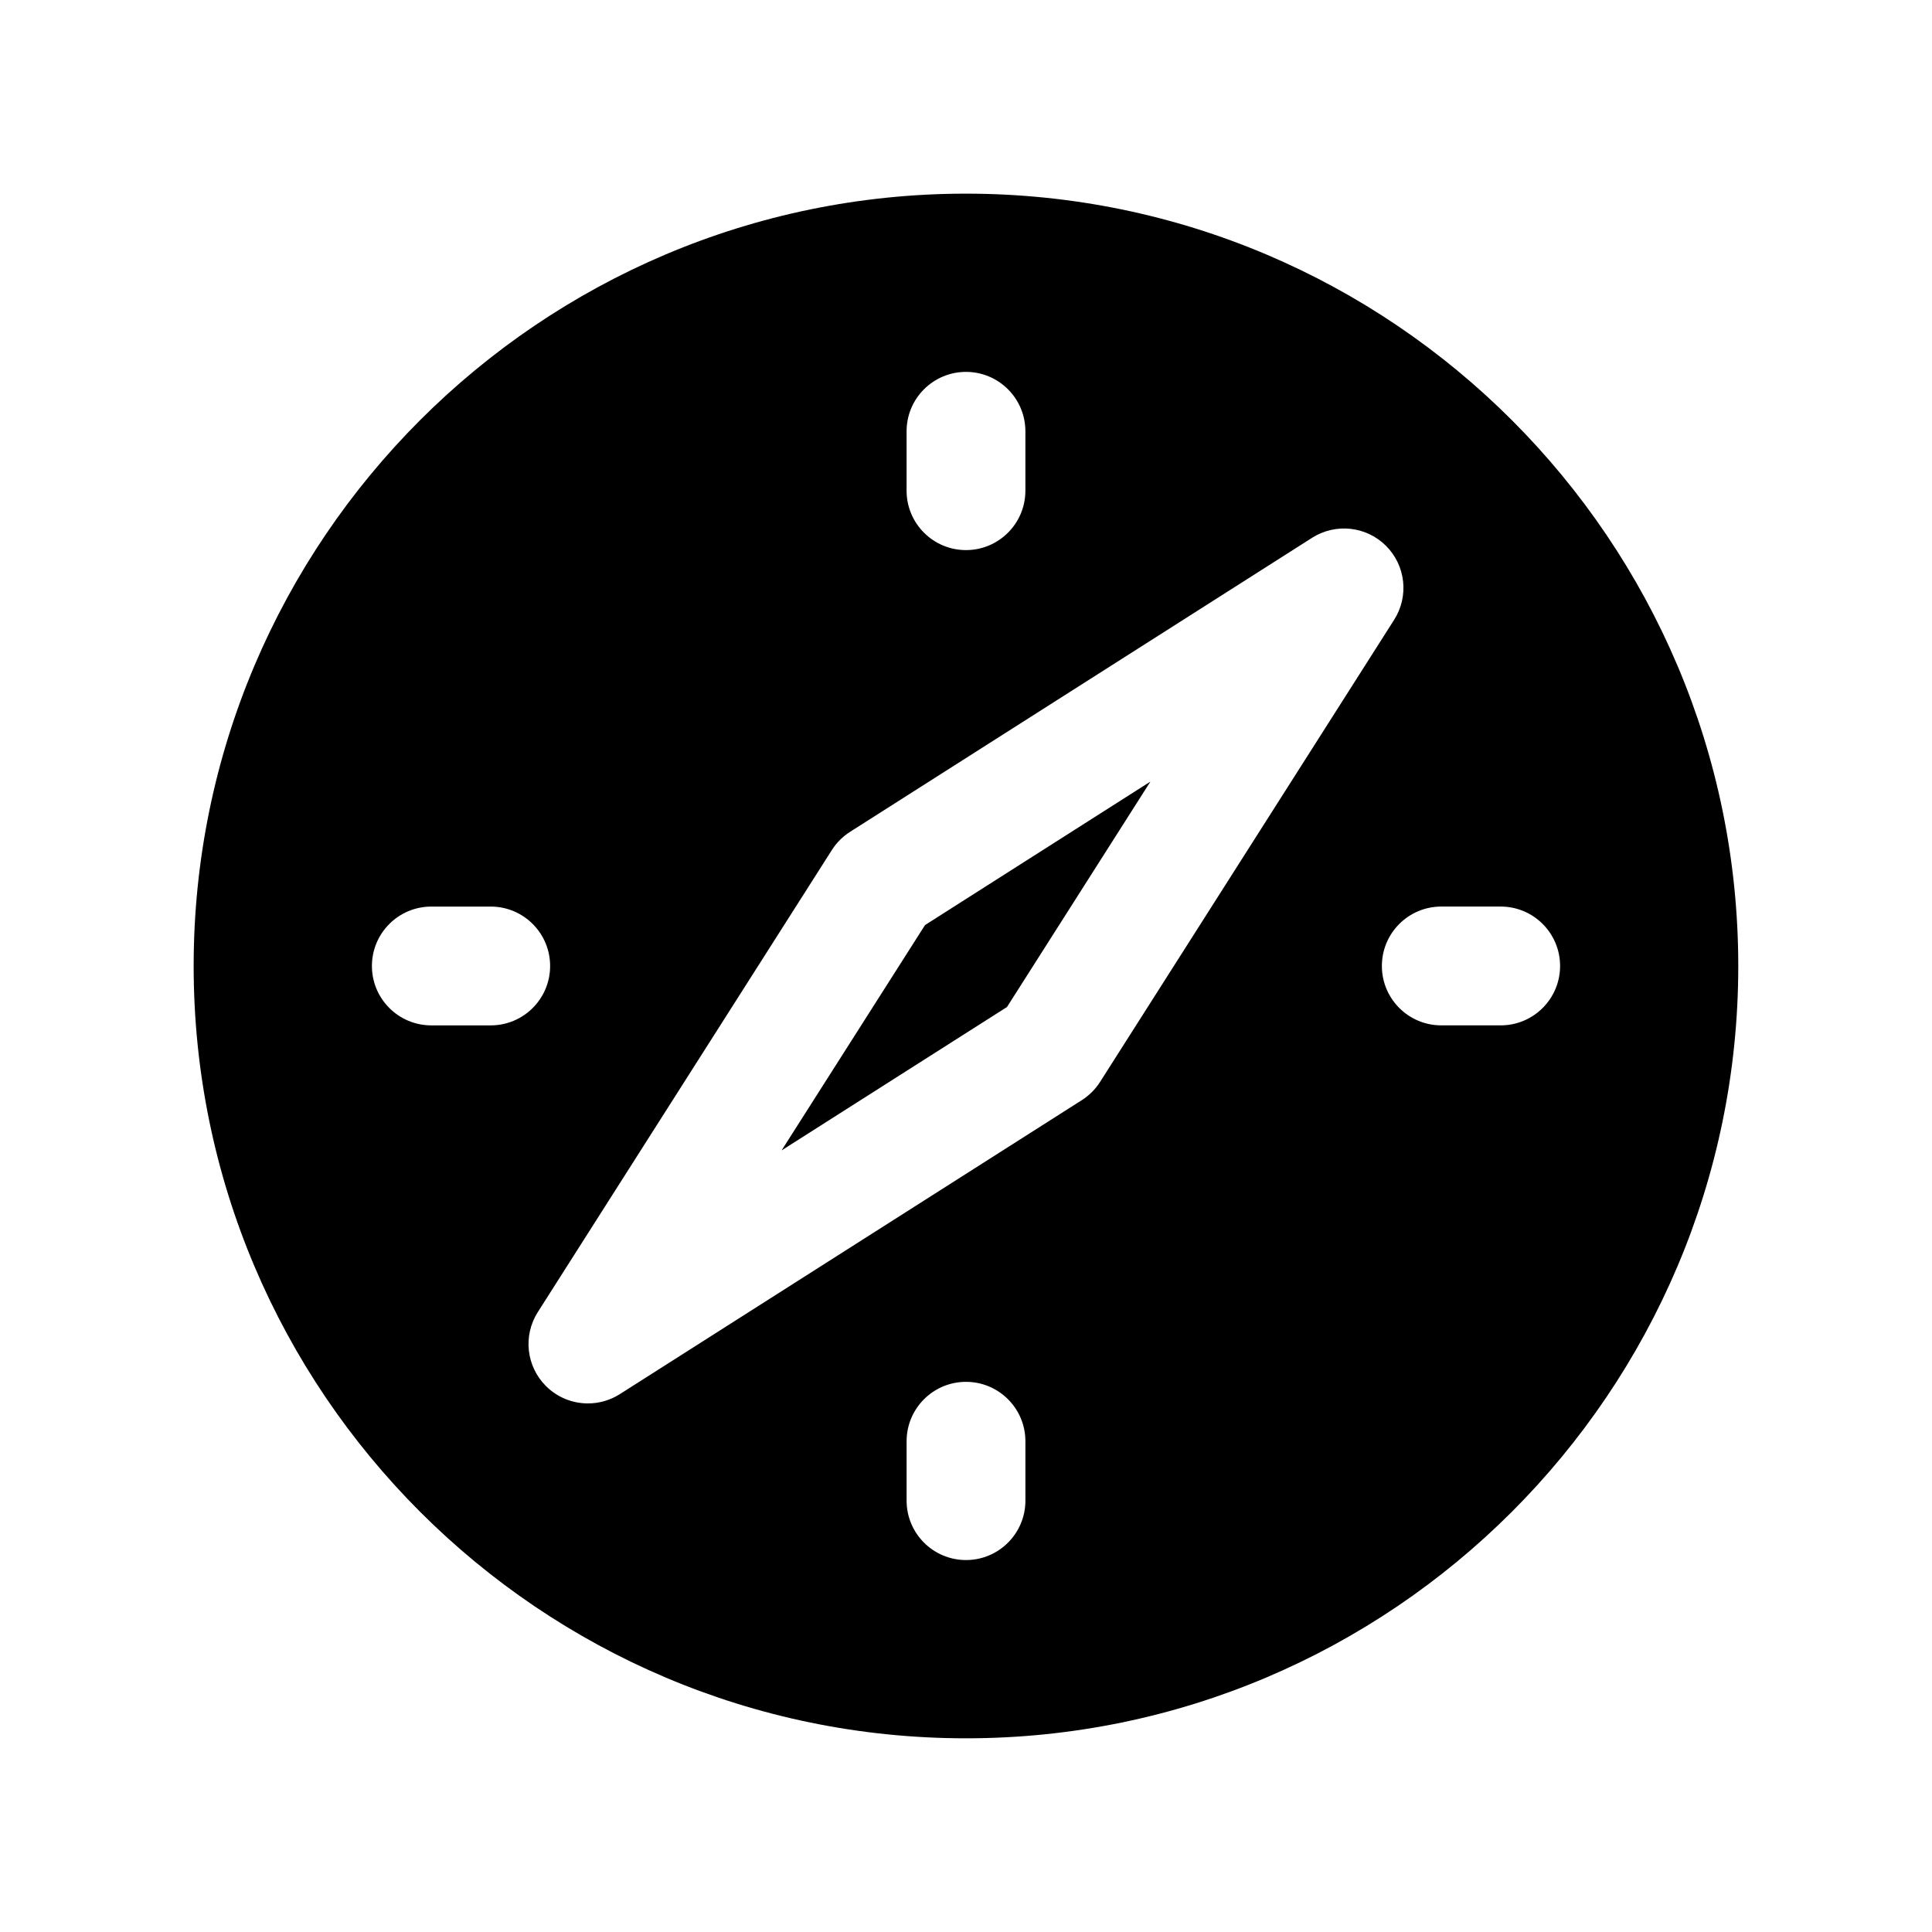
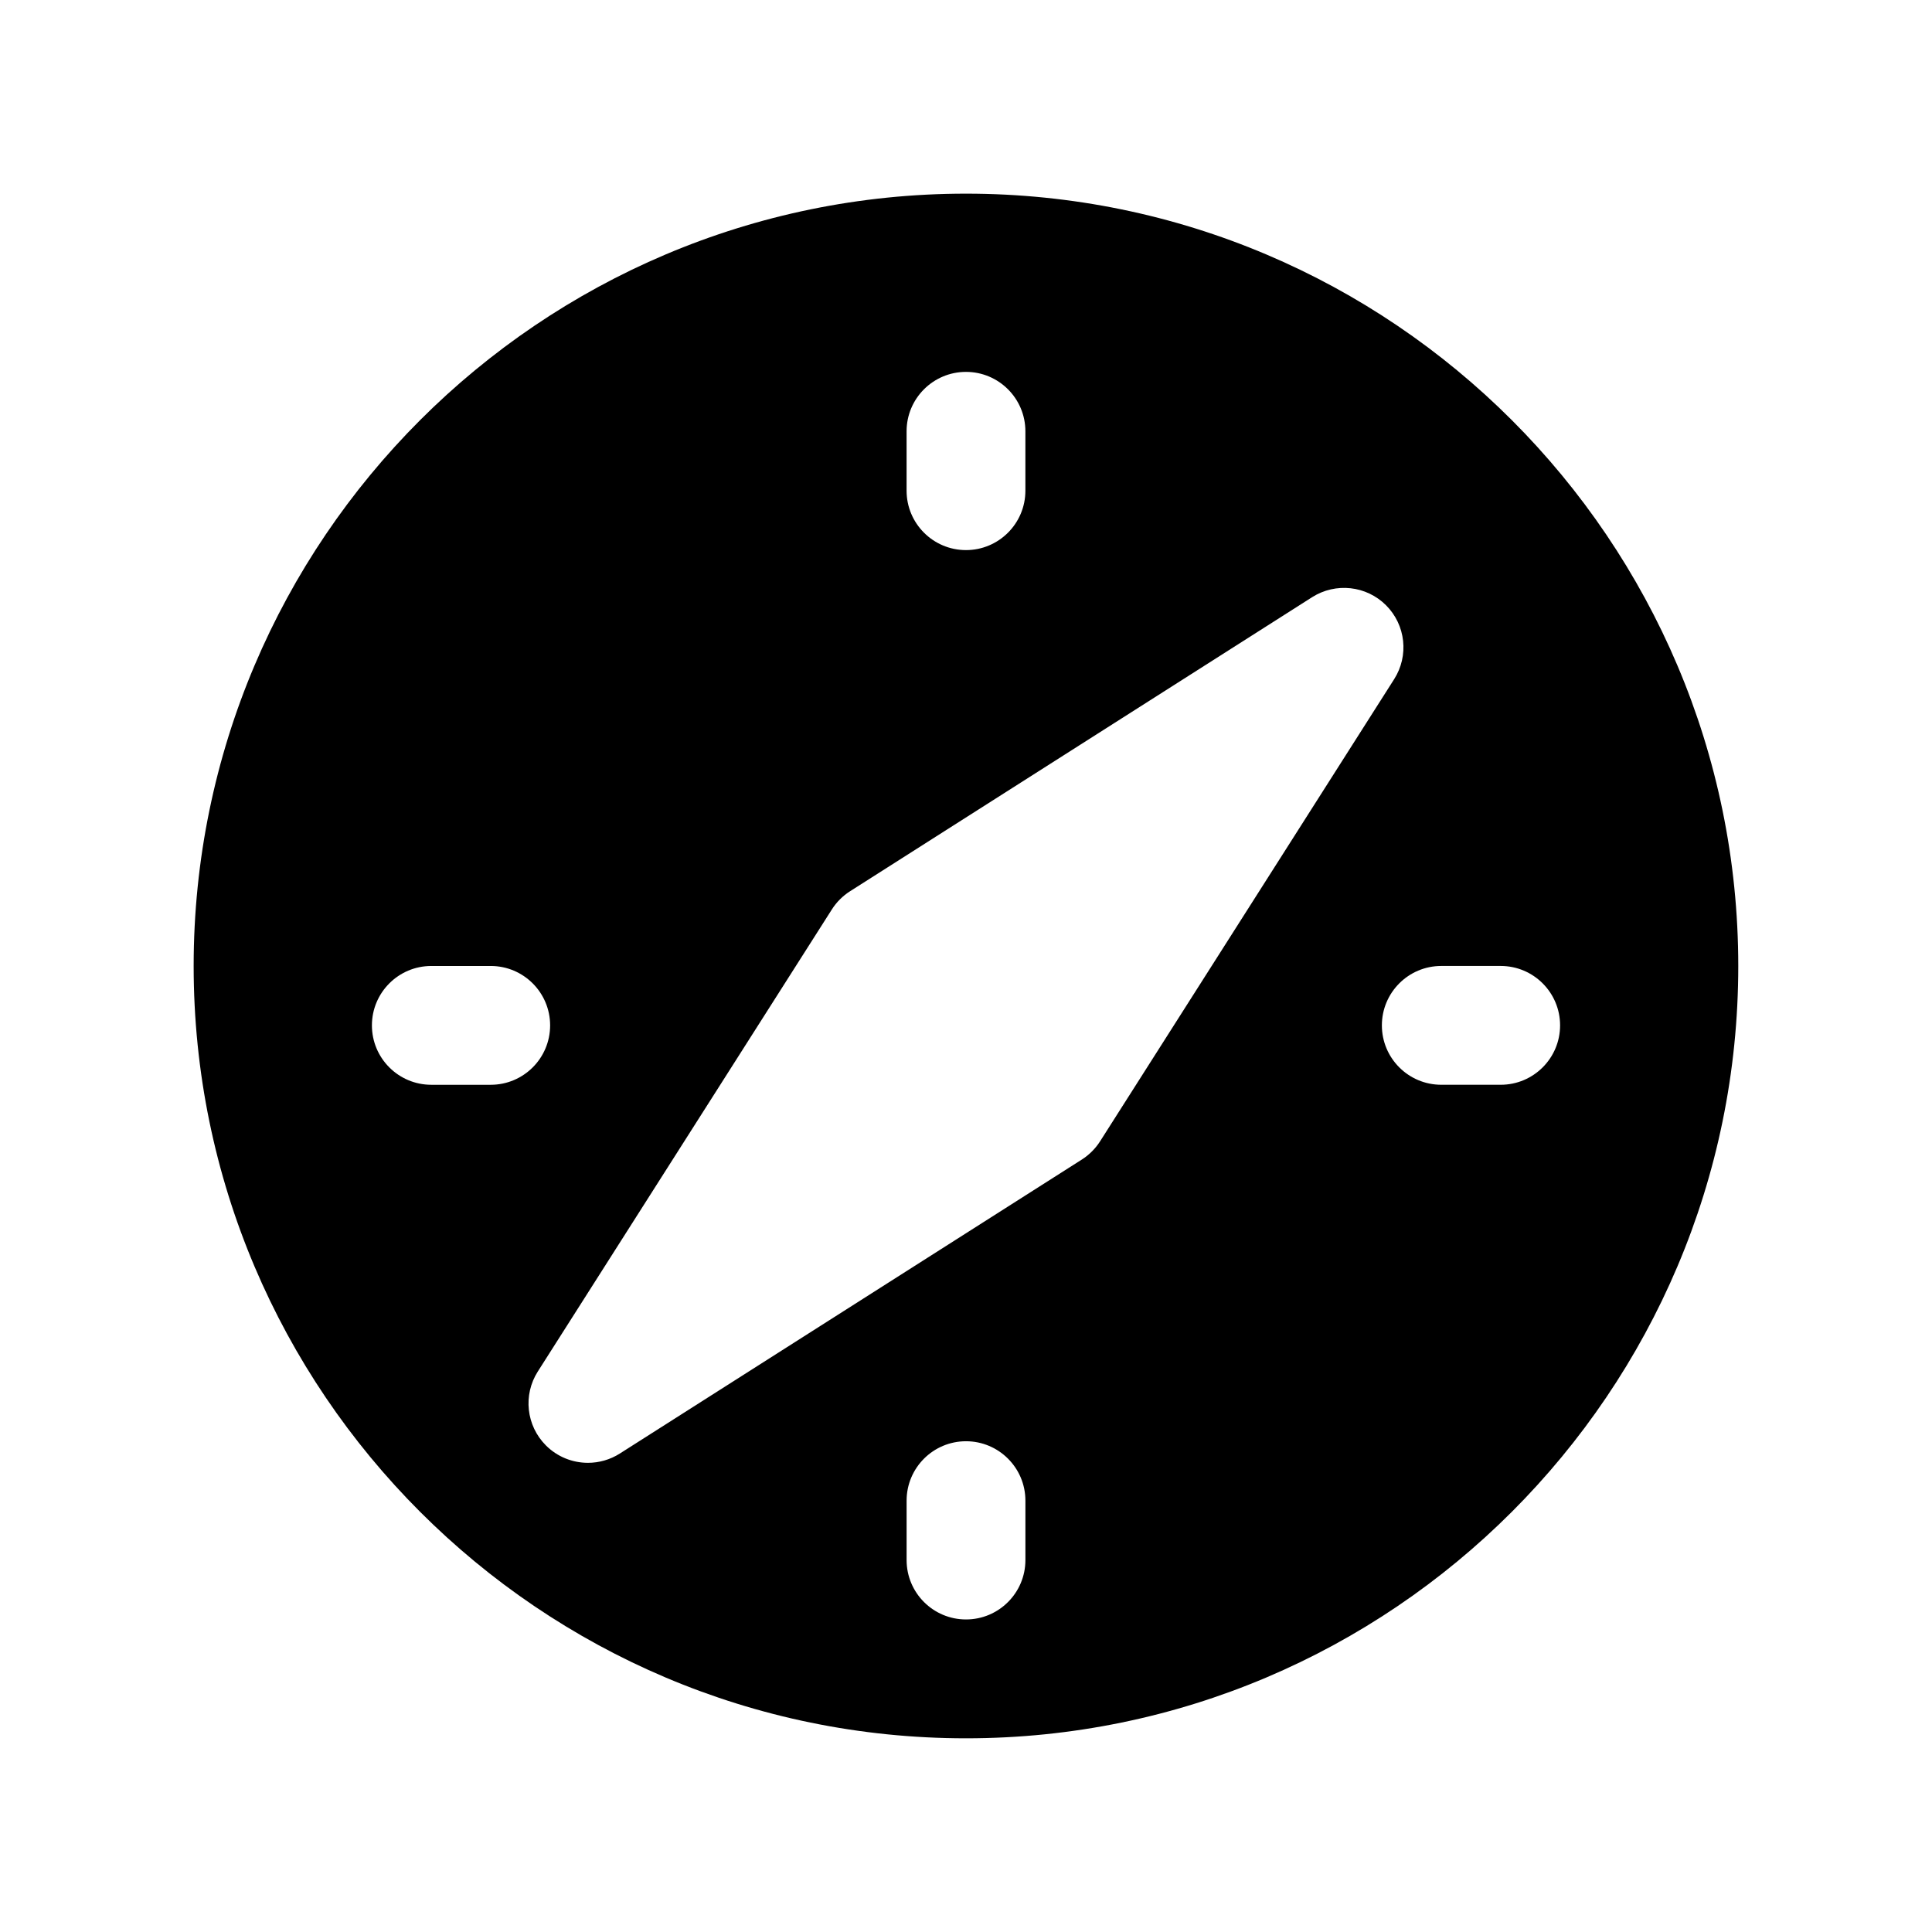
<svg xmlns="http://www.w3.org/2000/svg" fill="#000000" width="800px" height="800px" version="1.1" viewBox="144 144 512 512">
  <g>
-     <path d="m351.13 448.87 59.734-38.004 38.004-59.734-59.723 38.016z" />
-     <path d="m400 195.32c-112.86 0-204.68 91.82-204.68 204.68 0 112.85 91.82 204.67 204.67 204.67 112.86 0 204.67-91.812 204.67-204.67 0.004-112.86-91.809-204.68-204.67-204.68zm-15.746 62.977c0-8.691 7.055-15.742 15.742-15.742 8.691 0 15.742 7.055 15.742 15.742v15.742c0 8.691-7.055 15.742-15.742 15.742-8.691 0-15.742-7.055-15.742-15.742zm-125.95 157.44c-8.691 0-15.742-7.047-15.742-15.742 0-8.691 7.055-15.742 15.742-15.742h15.742c8.691 0 15.742 7.055 15.742 15.742 0 8.699-7.055 15.742-15.742 15.742zm157.44 125.95c0 8.691-7.055 15.742-15.742 15.742-8.691 0-15.742-7.055-15.742-15.742v-15.742c0-8.691 7.055-15.742 15.742-15.742 8.691 0 15.742 7.055 15.742 15.742zm14.973-106.15-122.46 77.926c-2.598 1.652-5.535 2.457-8.445 2.457-4.07 0-8.102-1.566-11.141-4.613-5.219-5.219-6.109-13.359-2.148-19.586l77.926-122.45c1.234-1.945 2.891-3.598 4.832-4.832l122.45-77.926c6.242-3.953 14.375-3.062 19.586 2.148 5.219 5.219 6.109 13.359 2.148 19.586l-77.926 122.46c-1.234 1.938-2.887 3.59-4.824 4.832zm110.98-19.805h-15.742c-8.691 0-15.742-7.047-15.742-15.742 0-8.691 7.055-15.742 15.742-15.742h15.742c8.691 0 15.742 7.055 15.742 15.742 0 8.695-7.051 15.742-15.742 15.742z" />
+     <path d="m400 195.32c-112.86 0-204.68 91.82-204.68 204.68 0 112.85 91.82 204.67 204.67 204.67 112.86 0 204.67-91.812 204.67-204.67 0.004-112.86-91.809-204.68-204.67-204.68zm-15.746 62.977c0-8.691 7.055-15.742 15.742-15.742 8.691 0 15.742 7.055 15.742 15.742v15.742c0 8.691-7.055 15.742-15.742 15.742-8.691 0-15.742-7.055-15.742-15.742m-125.95 157.44c-8.691 0-15.742-7.047-15.742-15.742 0-8.691 7.055-15.742 15.742-15.742h15.742c8.691 0 15.742 7.055 15.742 15.742 0 8.699-7.055 15.742-15.742 15.742zm157.44 125.95c0 8.691-7.055 15.742-15.742 15.742-8.691 0-15.742-7.055-15.742-15.742v-15.742c0-8.691 7.055-15.742 15.742-15.742 8.691 0 15.742 7.055 15.742 15.742zm14.973-106.15-122.46 77.926c-2.598 1.652-5.535 2.457-8.445 2.457-4.07 0-8.102-1.566-11.141-4.613-5.219-5.219-6.109-13.359-2.148-19.586l77.926-122.45c1.234-1.945 2.891-3.598 4.832-4.832l122.45-77.926c6.242-3.953 14.375-3.062 19.586 2.148 5.219 5.219 6.109 13.359 2.148 19.586l-77.926 122.46c-1.234 1.938-2.887 3.59-4.824 4.832zm110.98-19.805h-15.742c-8.691 0-15.742-7.047-15.742-15.742 0-8.691 7.055-15.742 15.742-15.742h15.742c8.691 0 15.742 7.055 15.742 15.742 0 8.695-7.051 15.742-15.742 15.742z" />
  </g>
</svg>